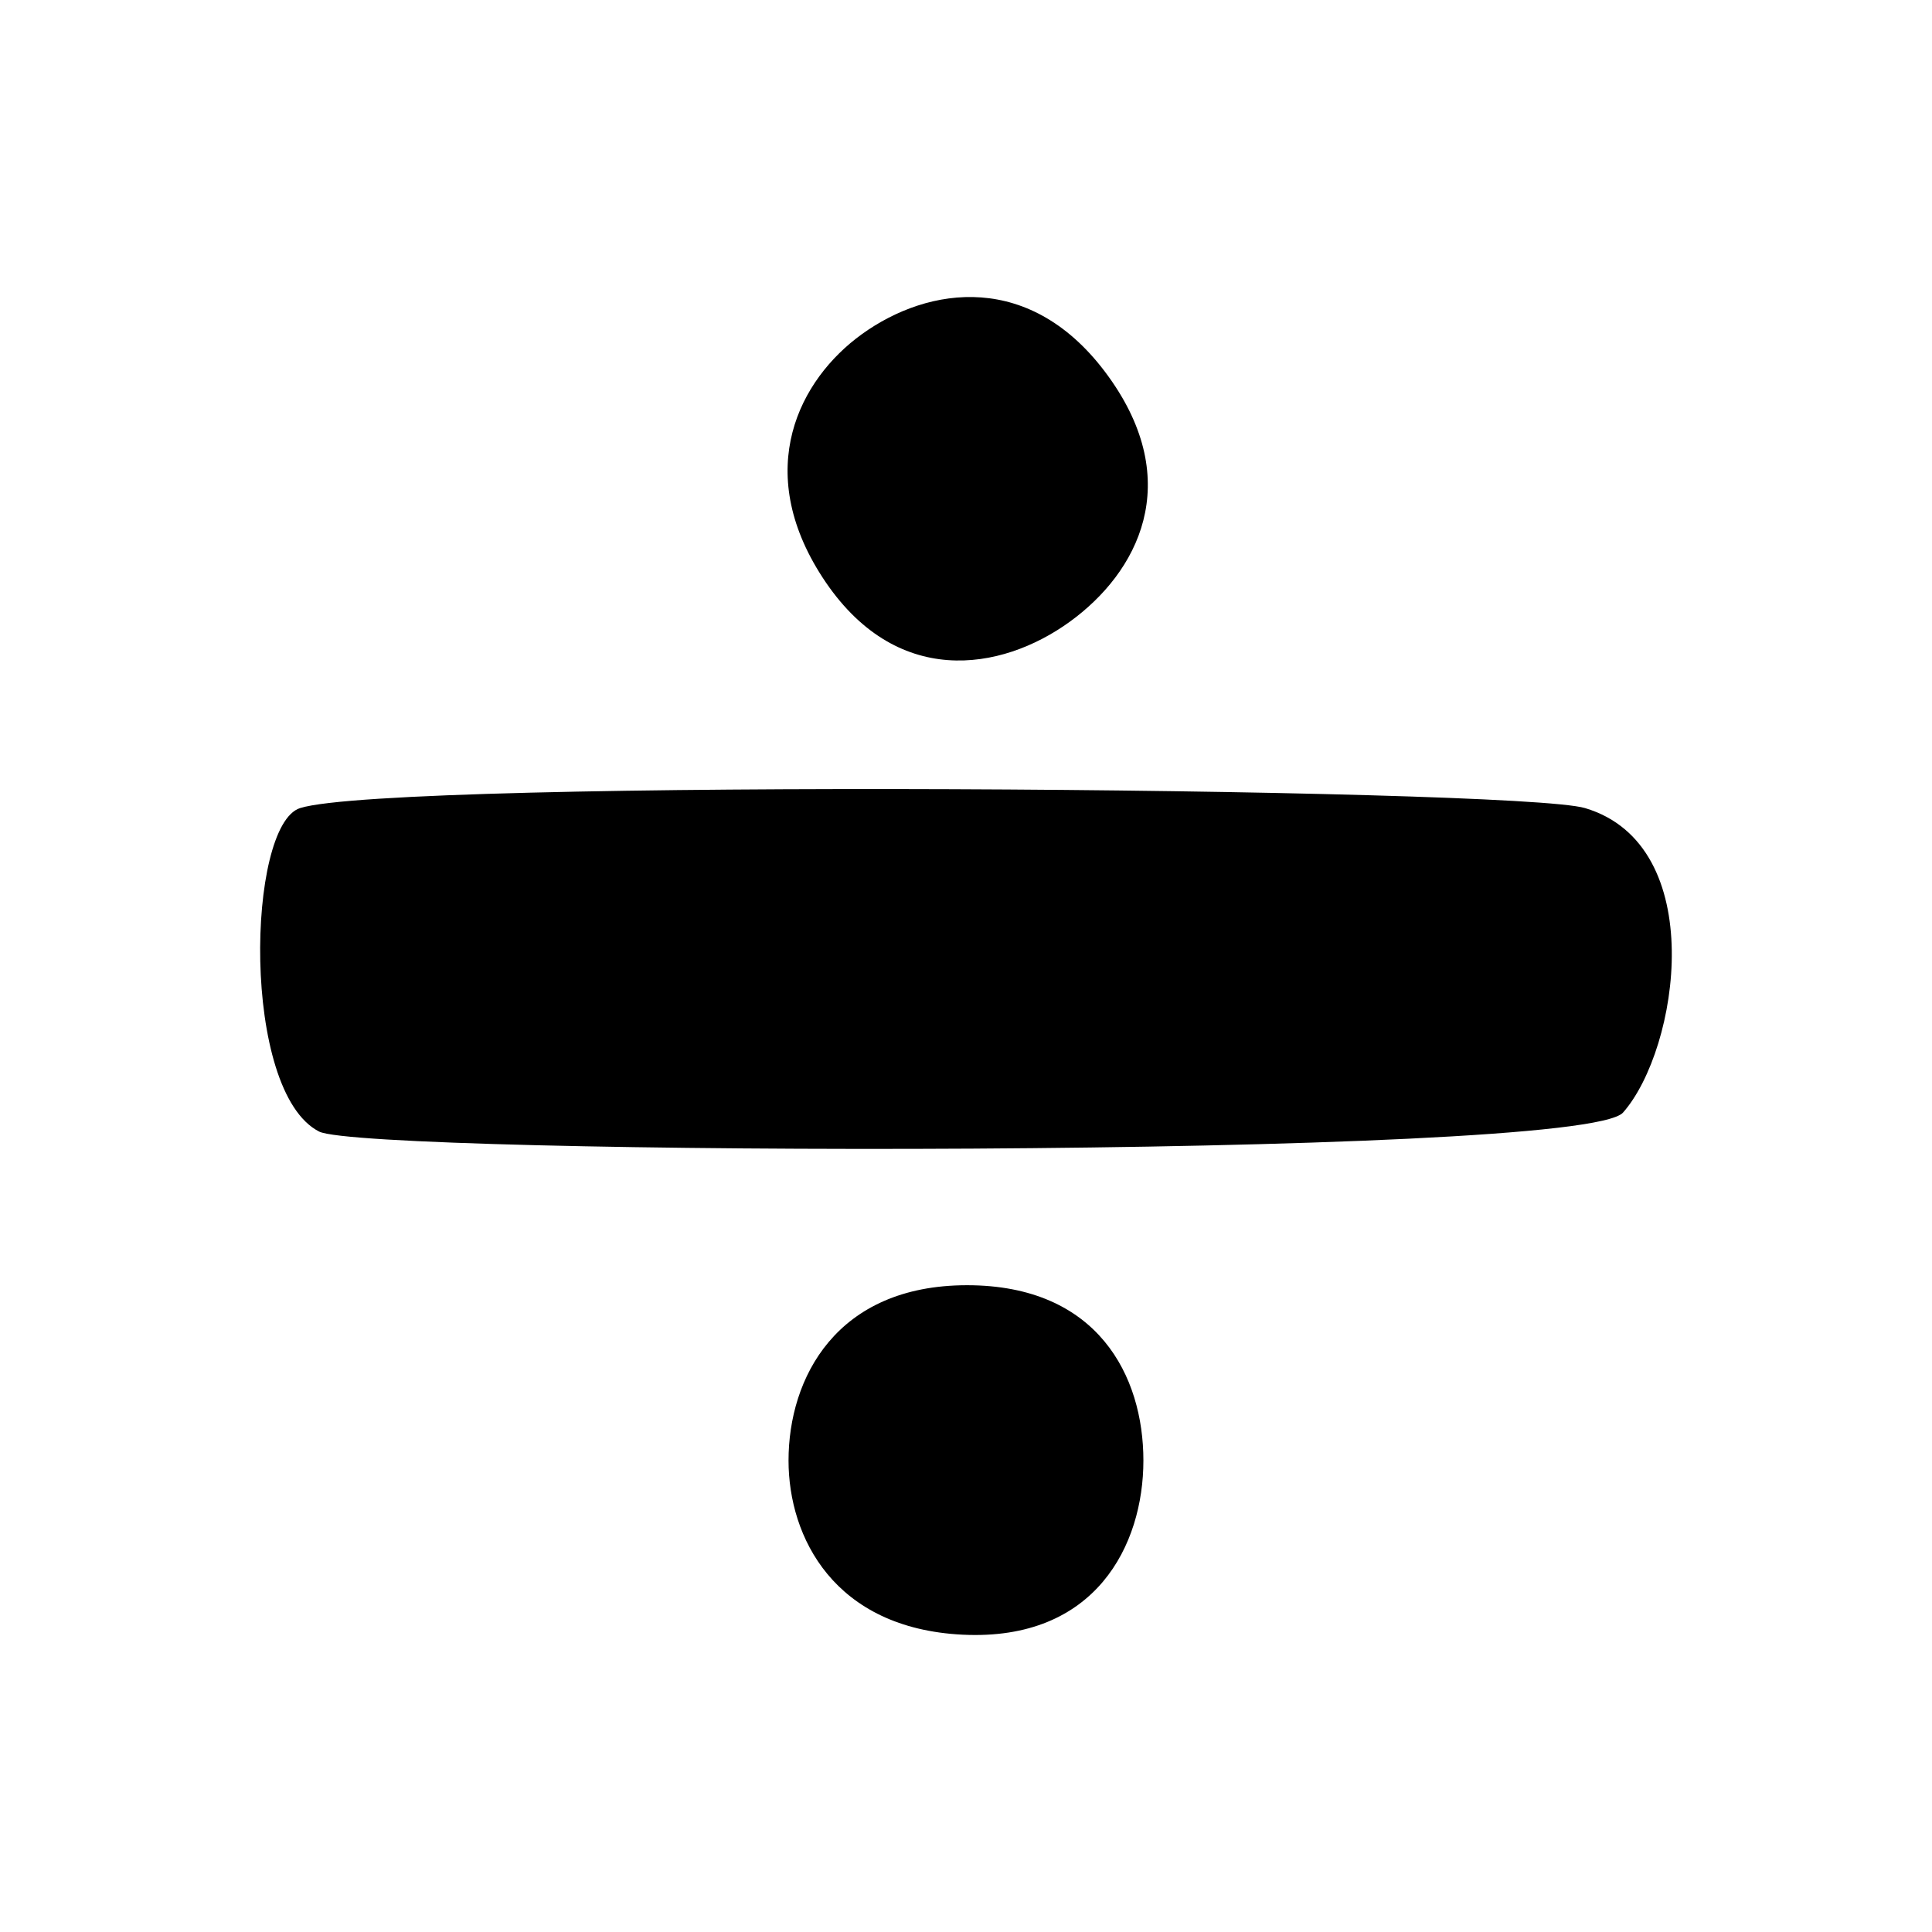
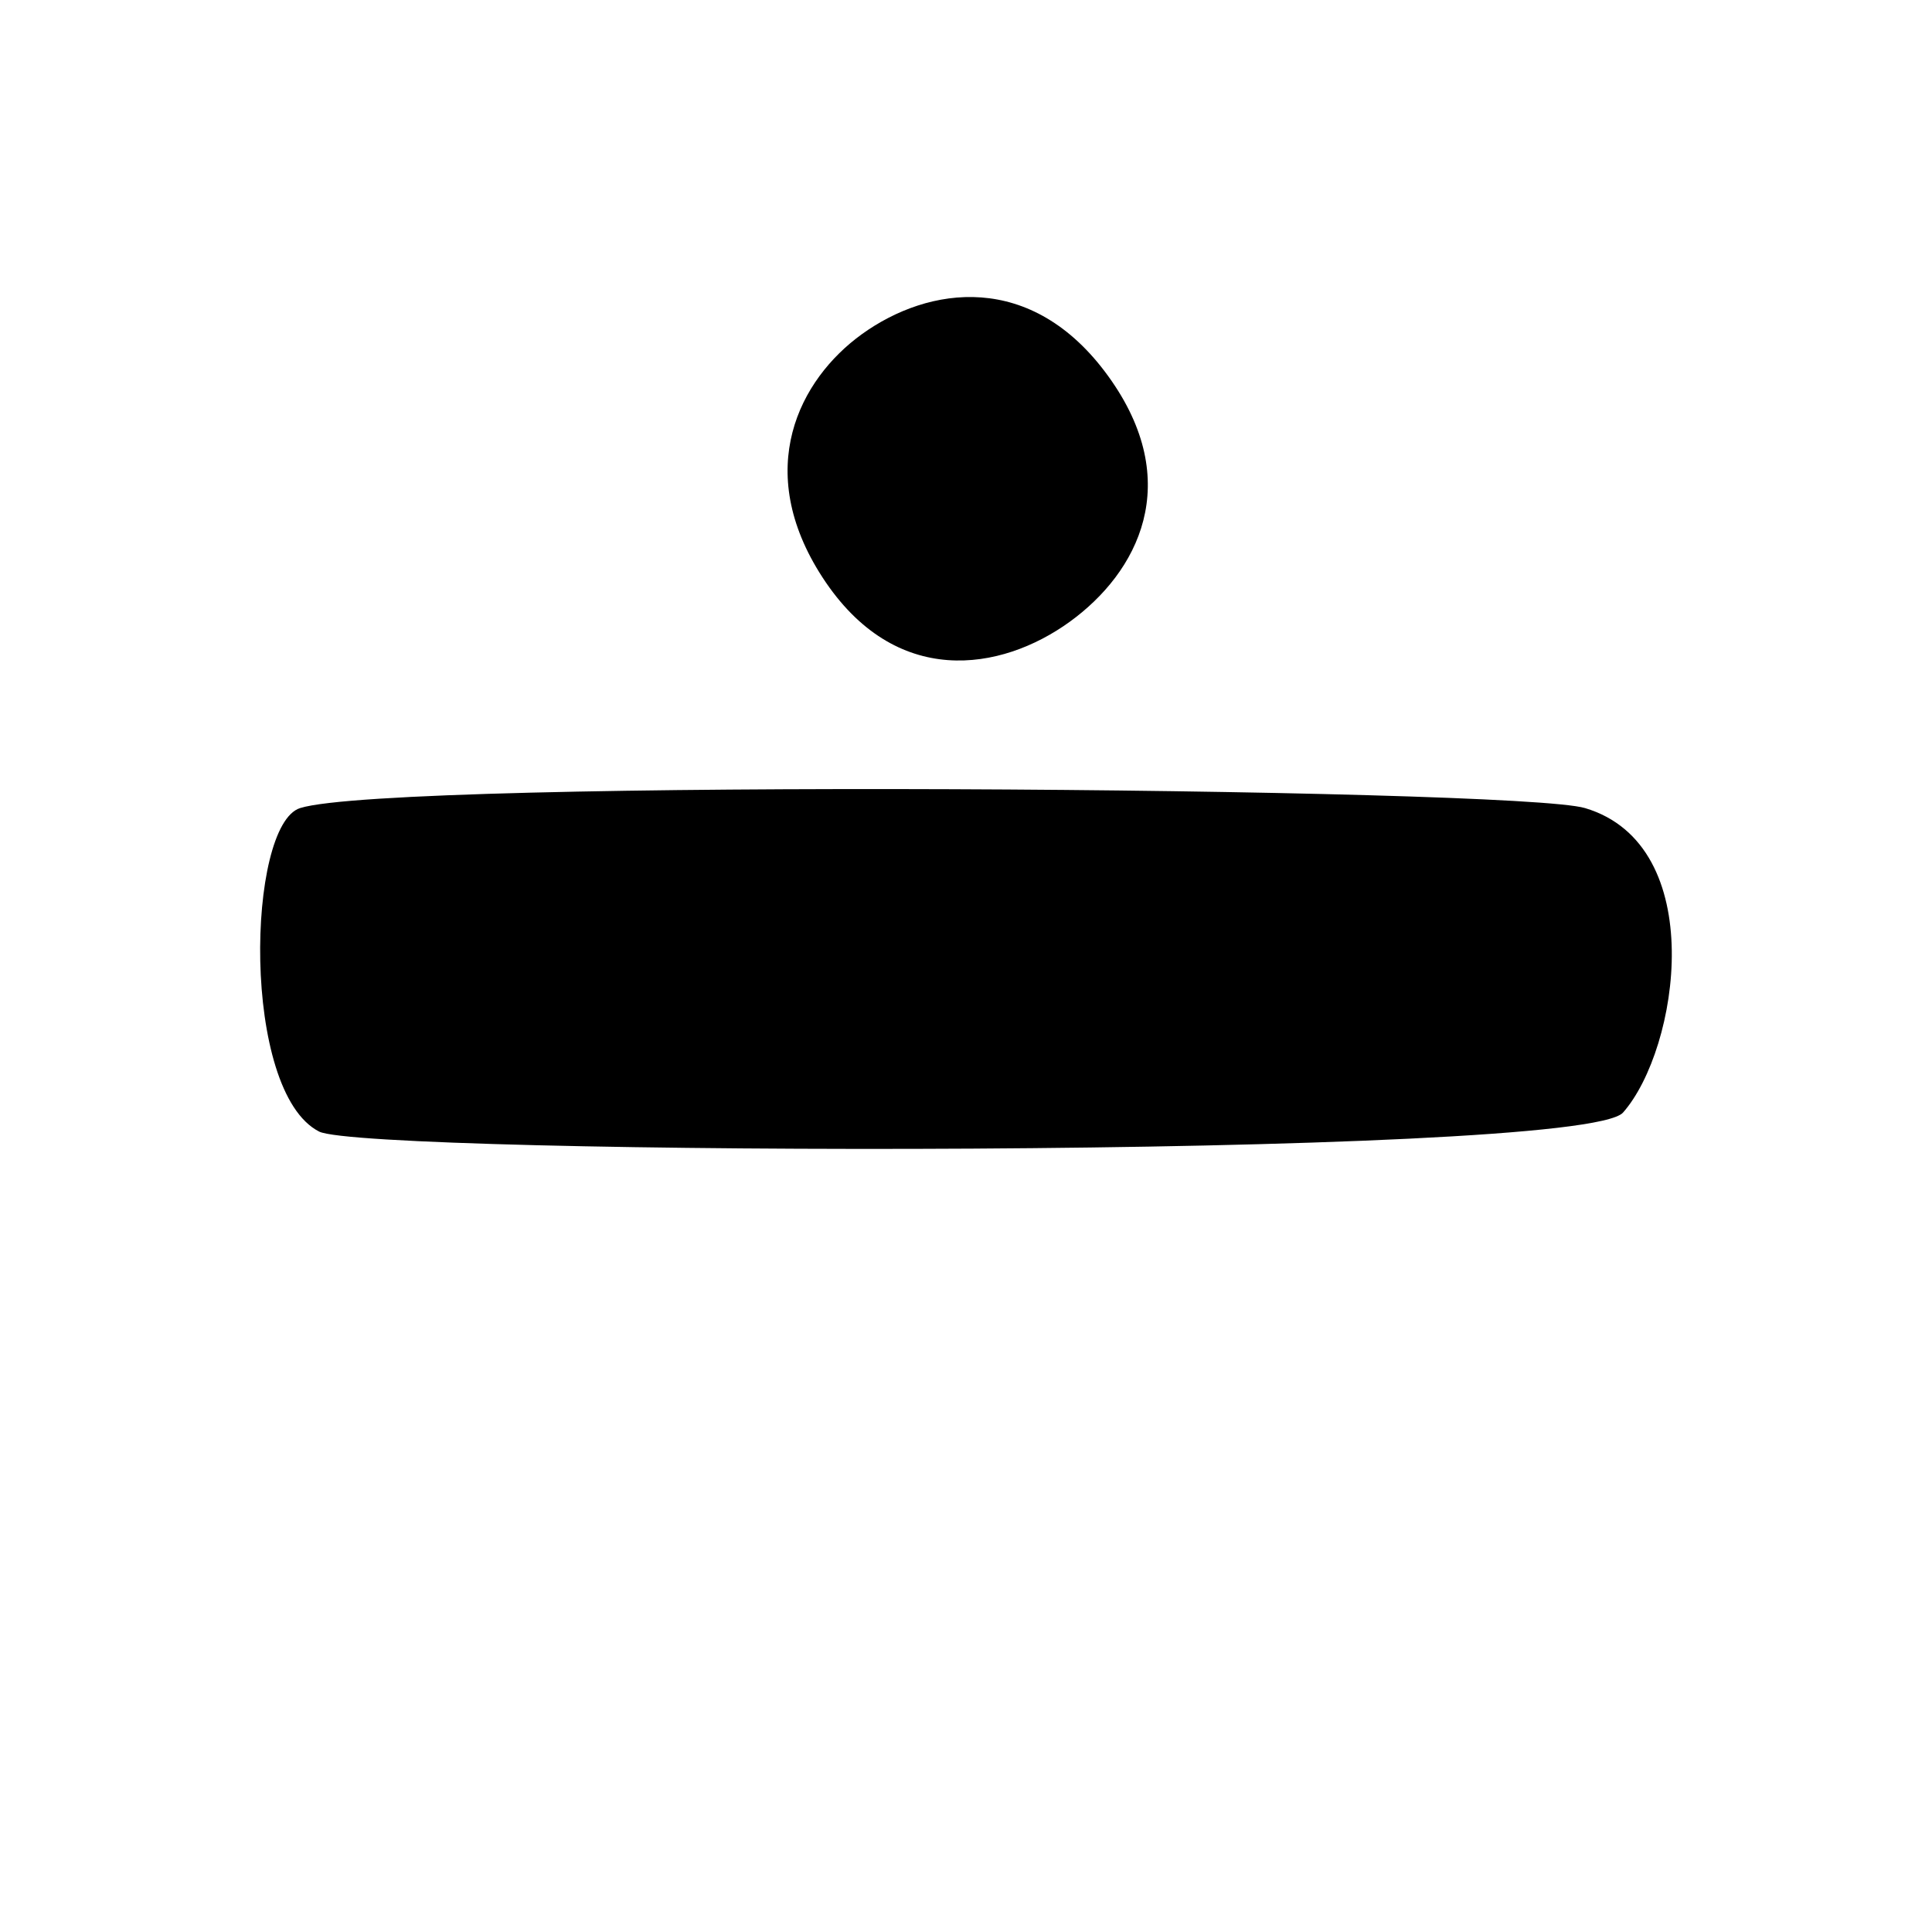
<svg xmlns="http://www.w3.org/2000/svg" fill="#000000" width="800px" height="800px" version="1.1" viewBox="144 144 512 512">
-   <path d="m564.05 358.15c-18.324-5.461-315.76-7.871-340.52 0-14.121 4.488-15.707 75.148 5.039 85.723 12.367 6.301 334.59 7.438 345.56-5.039 14.84-16.867 22.949-70.844-10.078-80.684zm-136.6-49.344c18.129-13.098 30.59-36.969 10.273-65.082-20.324-28.121-47.695-23.902-65.359-11.133-16.496 11.926-28.984 35.855-10.375 64.449 19.266 29.59 47.344 24.863 65.461 11.766zm-27.172 175.79c-34.699 0-47.309 24.656-47.309 46.453 0 20.348 12.082 44.496 46.16 46.16 35.266 1.723 47.883-23.805 47.883-46.16 0-22.371-12.047-46.453-46.734-46.453z" />
+   <path d="m564.05 358.15c-18.324-5.461-315.76-7.871-340.52 0-14.121 4.488-15.707 75.148 5.039 85.723 12.367 6.301 334.59 7.438 345.56-5.039 14.84-16.867 22.949-70.844-10.078-80.684zm-136.6-49.344c18.129-13.098 30.59-36.969 10.273-65.082-20.324-28.121-47.695-23.902-65.359-11.133-16.496 11.926-28.984 35.855-10.375 64.449 19.266 29.59 47.344 24.863 65.461 11.766zm-27.172 175.79z" />
</svg>